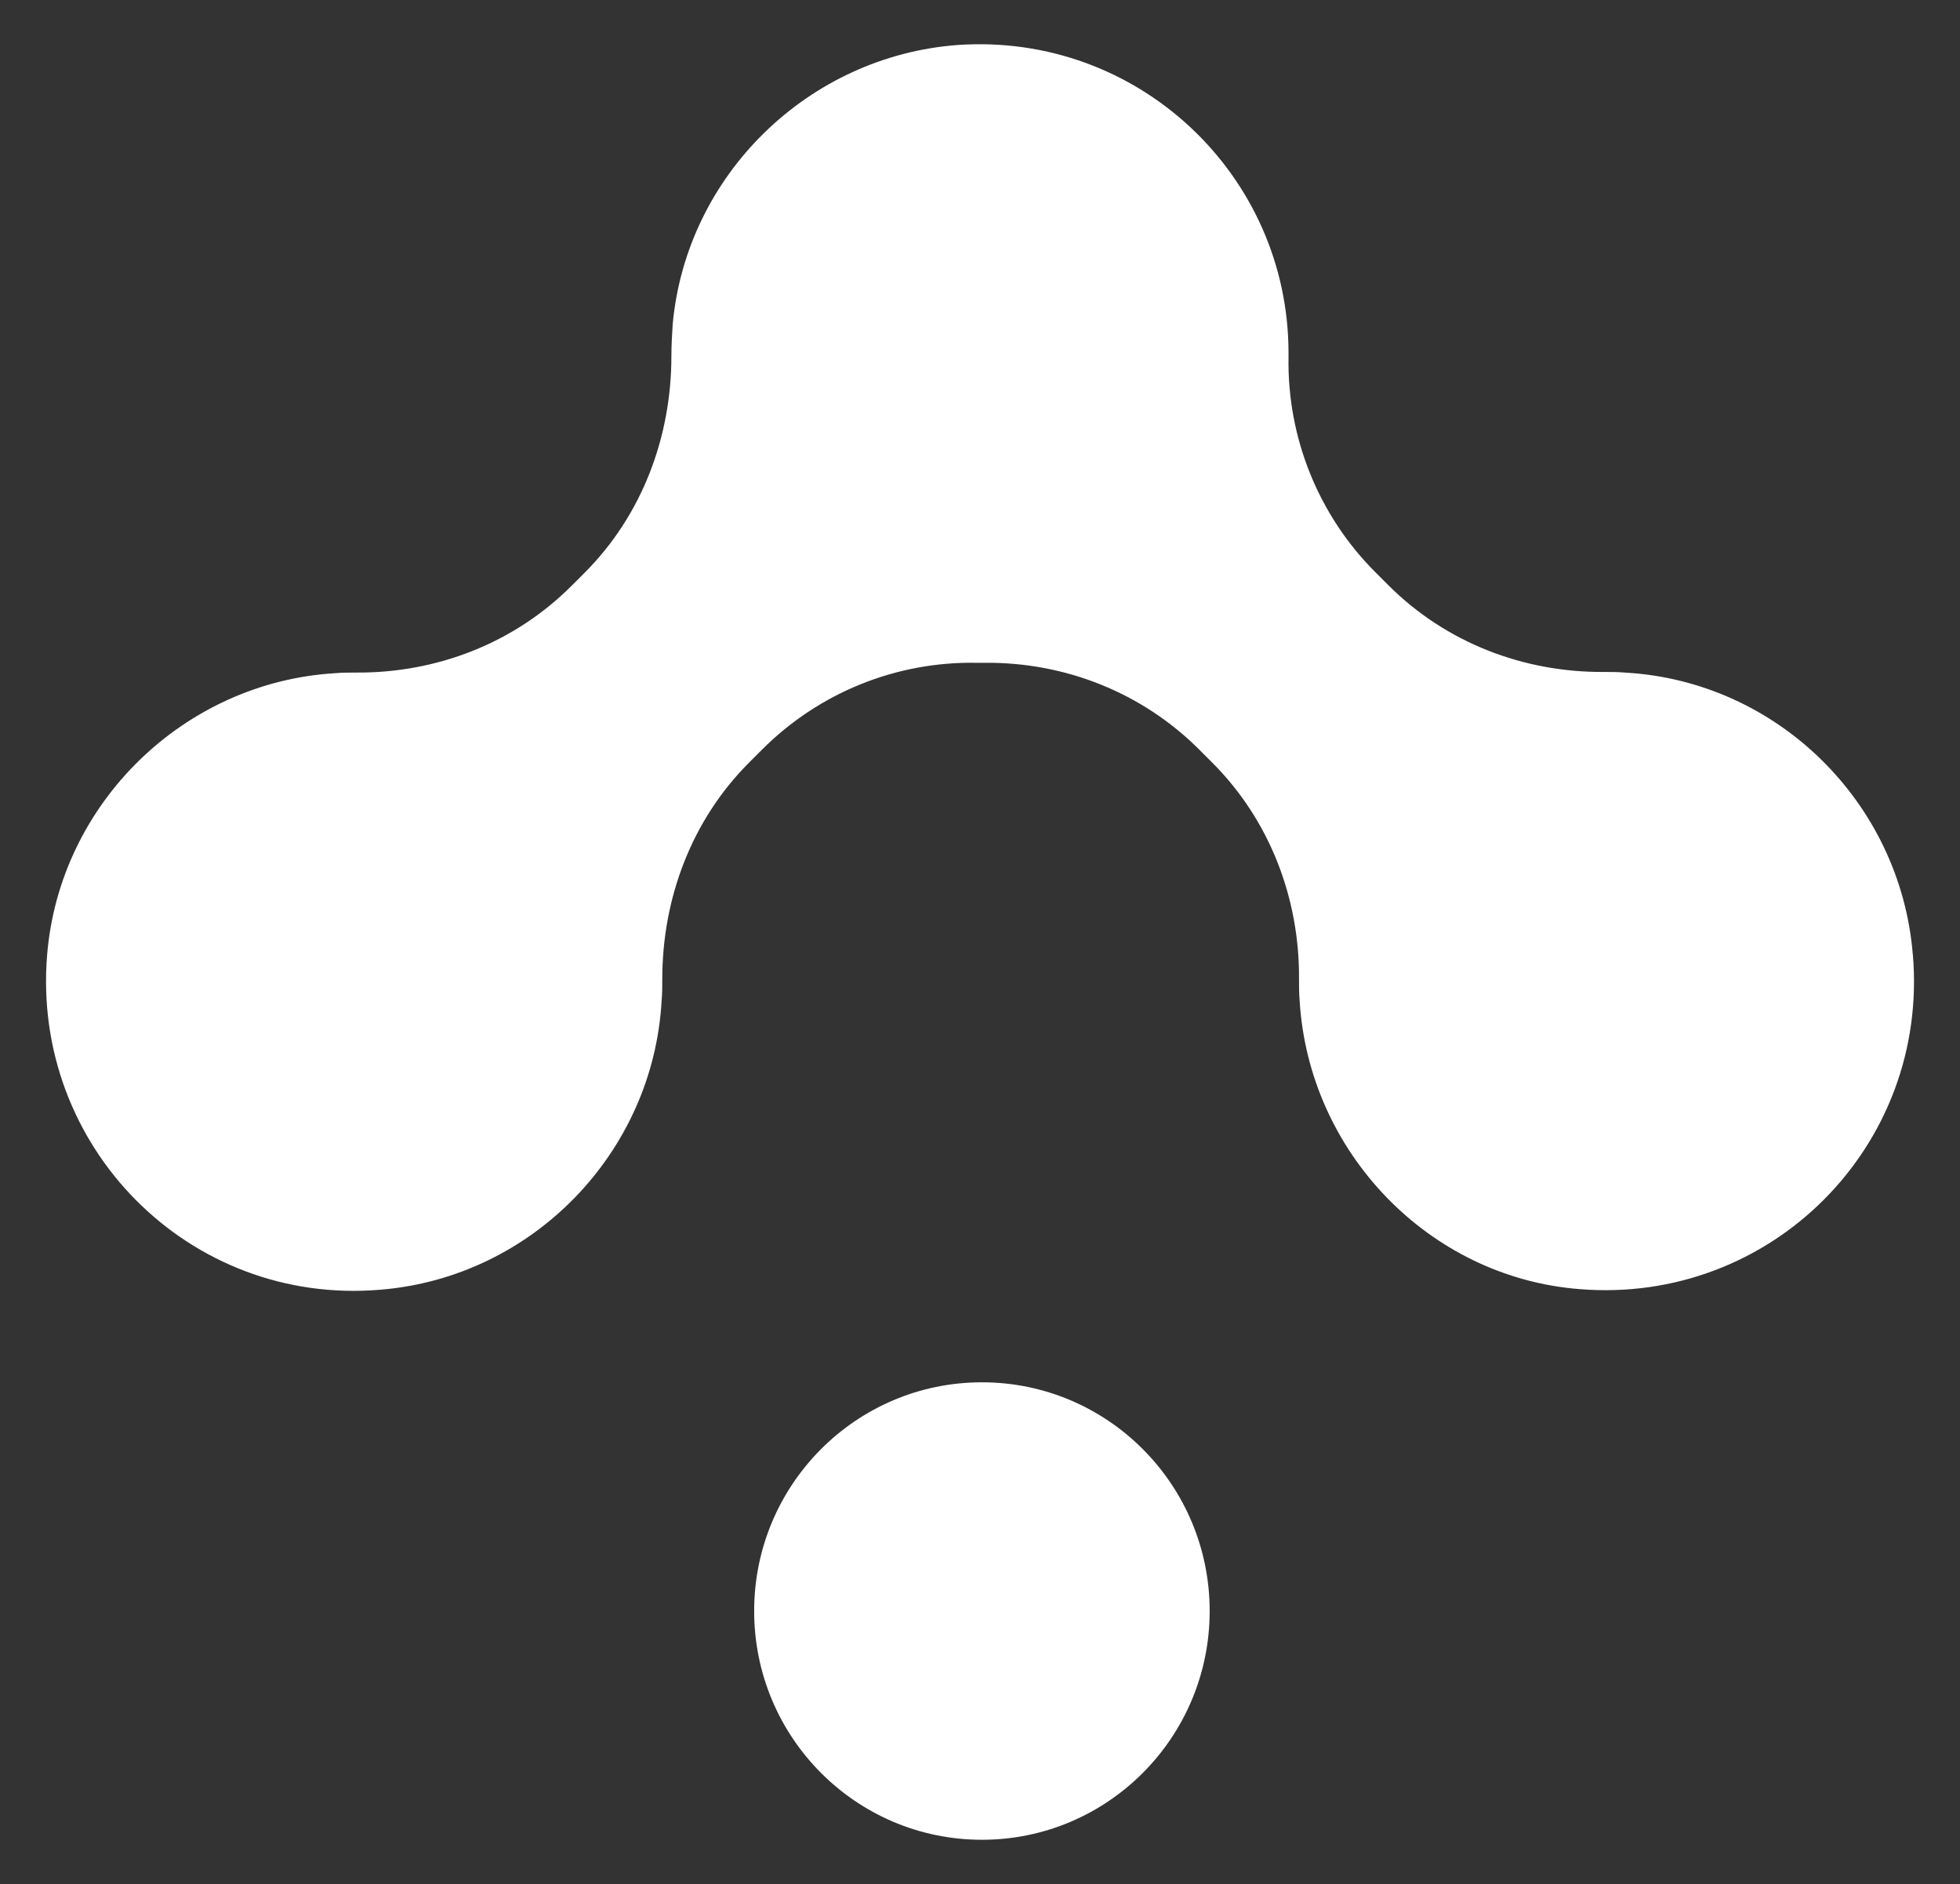
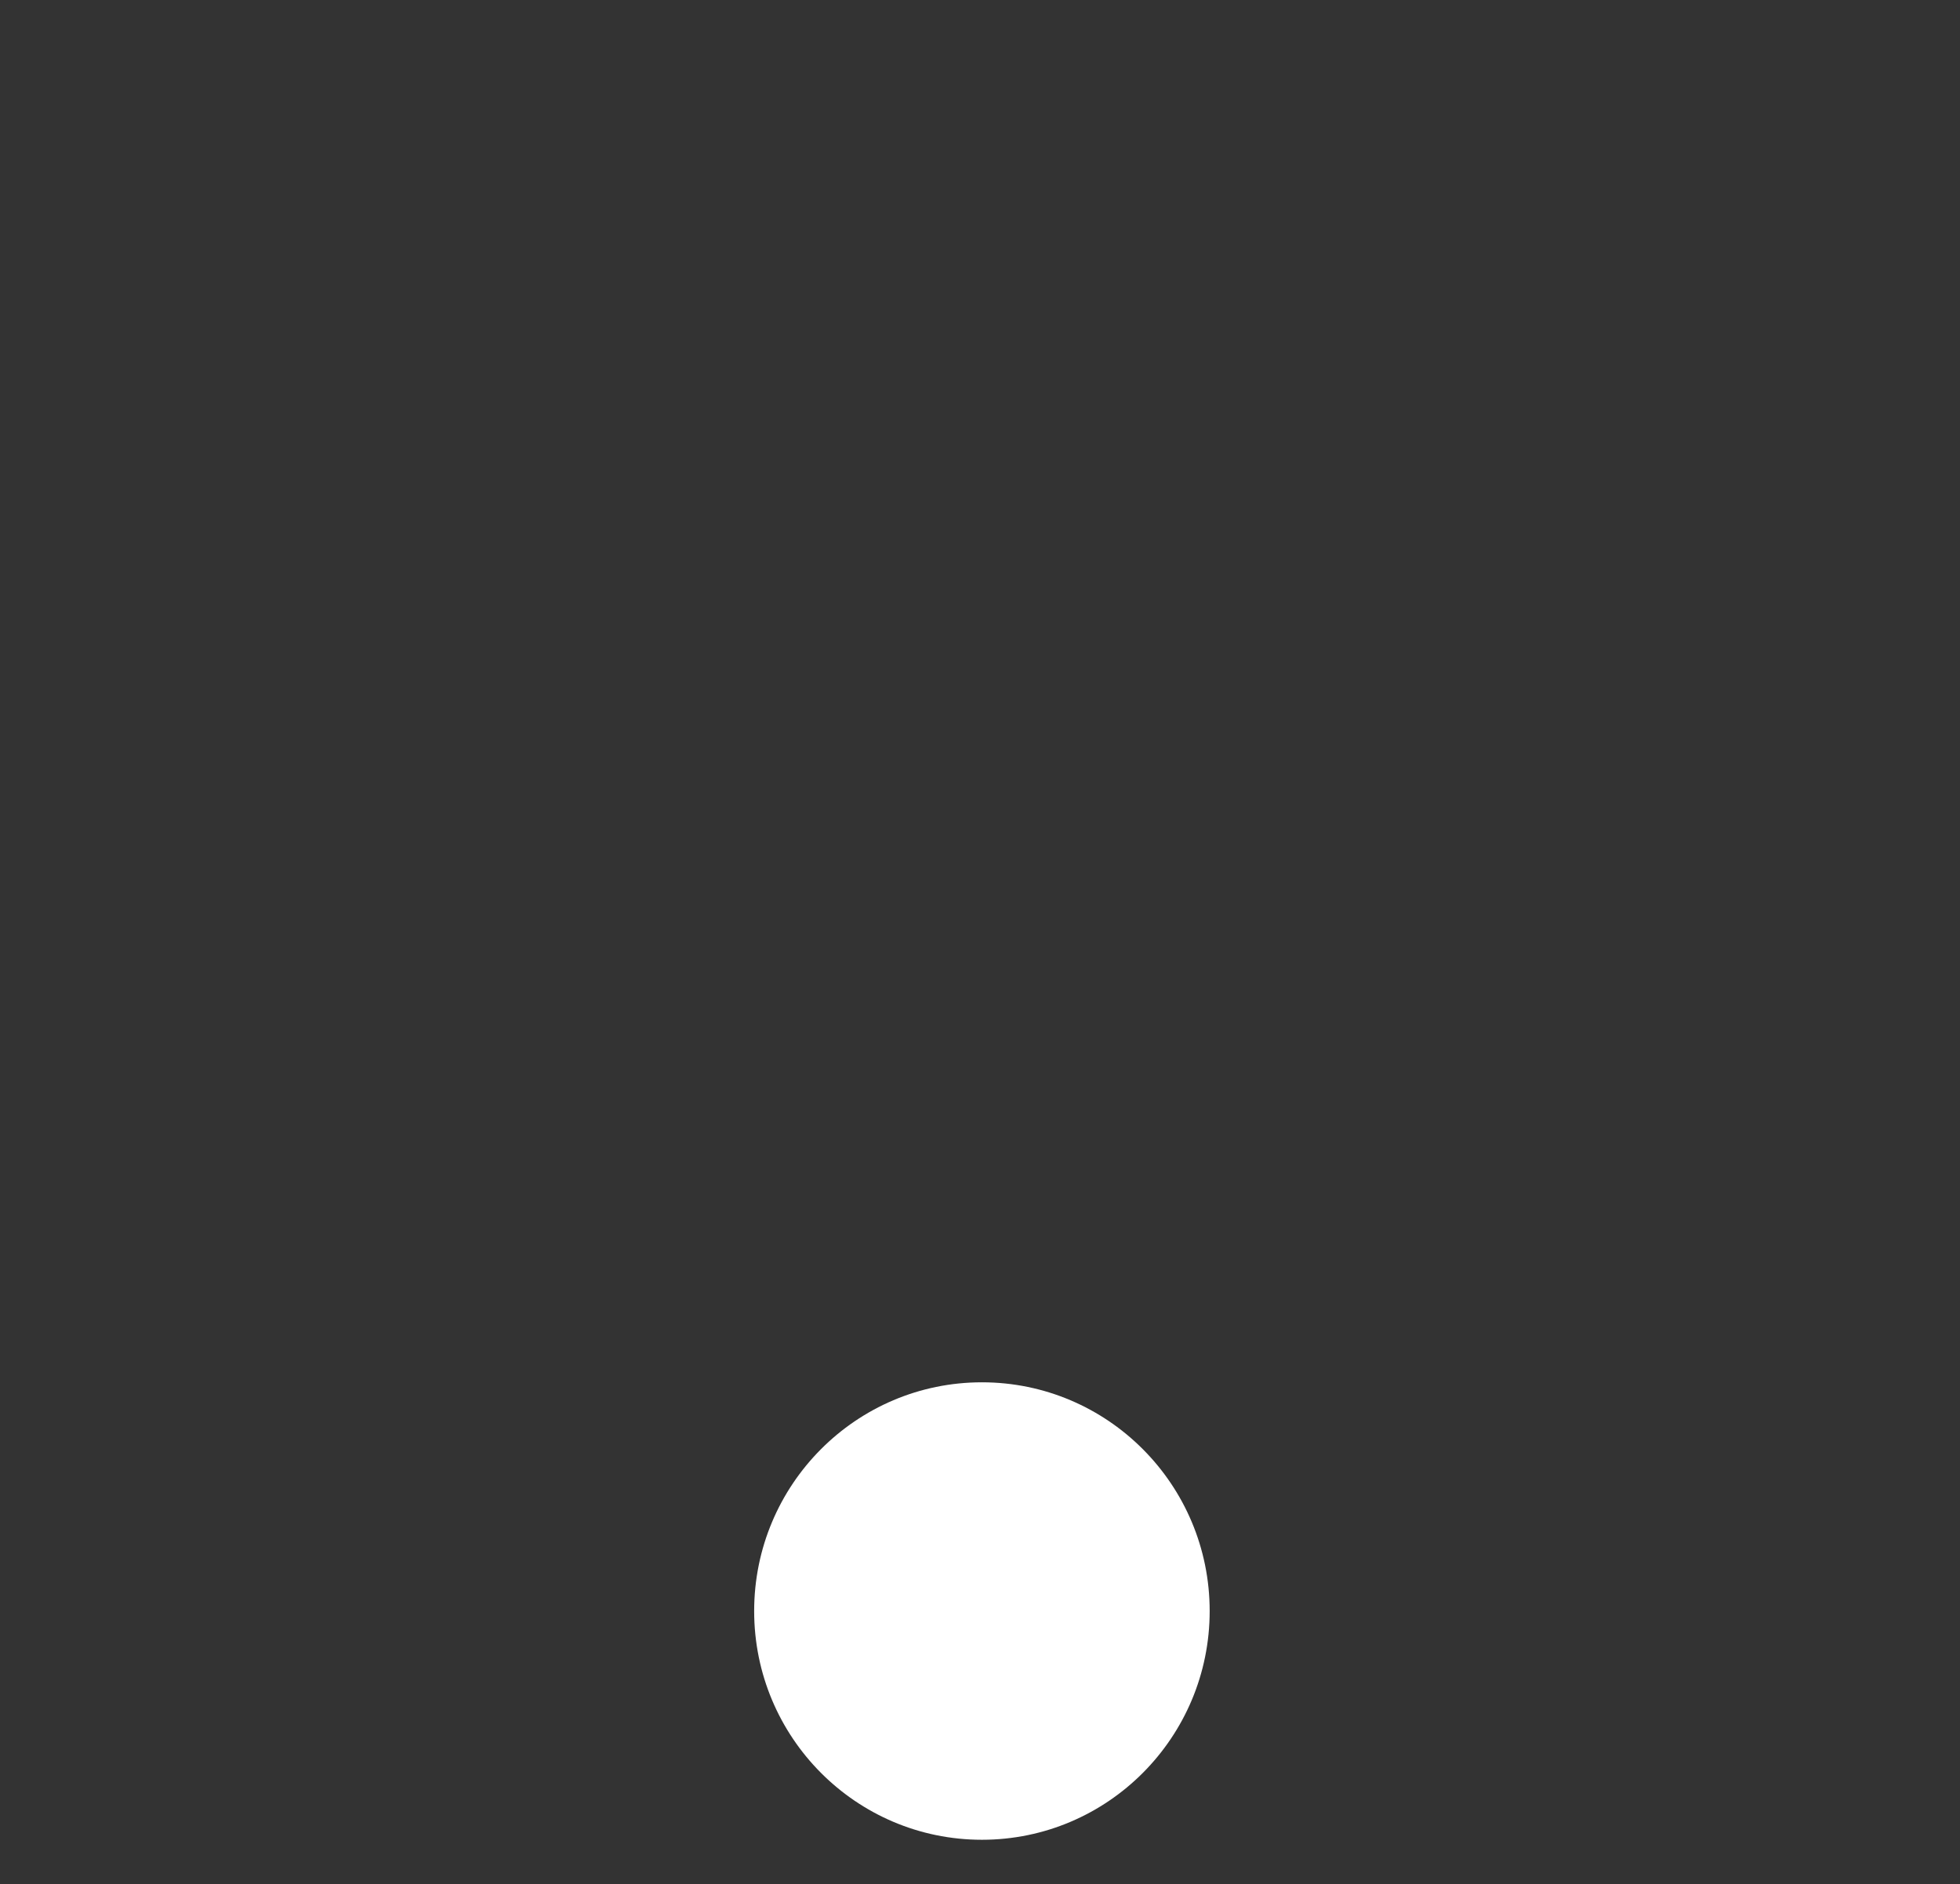
<svg xmlns="http://www.w3.org/2000/svg" id="Layer_1" width="104.929" height="100.859" viewBox="0 0 104.929 100.859">
  <rect x="0" y="0" width="104.929" height="100.859" fill="#333333" stroke="none" />
  <ellipse cx="52.567" cy="86.245" rx="12.193" ry="12.245" style="fill:#fff; stroke-width:0px;" />
-   <path d="m102.402,51.094c-.664-8.137-7.264-14.633-15.401-15.087-.384-.035-.768-.035-1.117-.035-4.33.034-8.486-1.572-11.559-4.645l-.699-.699c-3.039-3.039-4.715-7.194-4.645-11.49v-.245c0-9.499-8.032-17.148-17.707-16.485-7.997.594-14.528,6.95-15.261,14.947-.035.559-.07,1.153-.07,1.712,0,4.33-1.572,8.521-4.645,11.594l-.699.699c-3.073,3.074-7.228,4.68-11.559,4.645-.349,0-.768,0-1.117.035-8.067.489-14.737,6.95-15.401,15.087-.838,10.268,7.614,18.789,17.846,17.916,8.137-.663,14.598-7.334,15.052-15.47.035-.384.035-.768.035-1.153,0-4.33,1.572-8.521,4.645-11.594l.699-.699c3.038-3.039,7.159-4.715,11.455-4.645h.49c4.296-.034,8.417,1.607,11.455,4.645l.699.699c3.074,3.073,4.68,7.264,4.645,11.594,0,.384,0,.768.035,1.153l-.001-0c.489,8.102,6.915,14.807,14.982,15.438,10.233.838,18.719-7.649,17.846-17.916Z" style="fill:#fff; stroke-width:0px;" />
</svg>